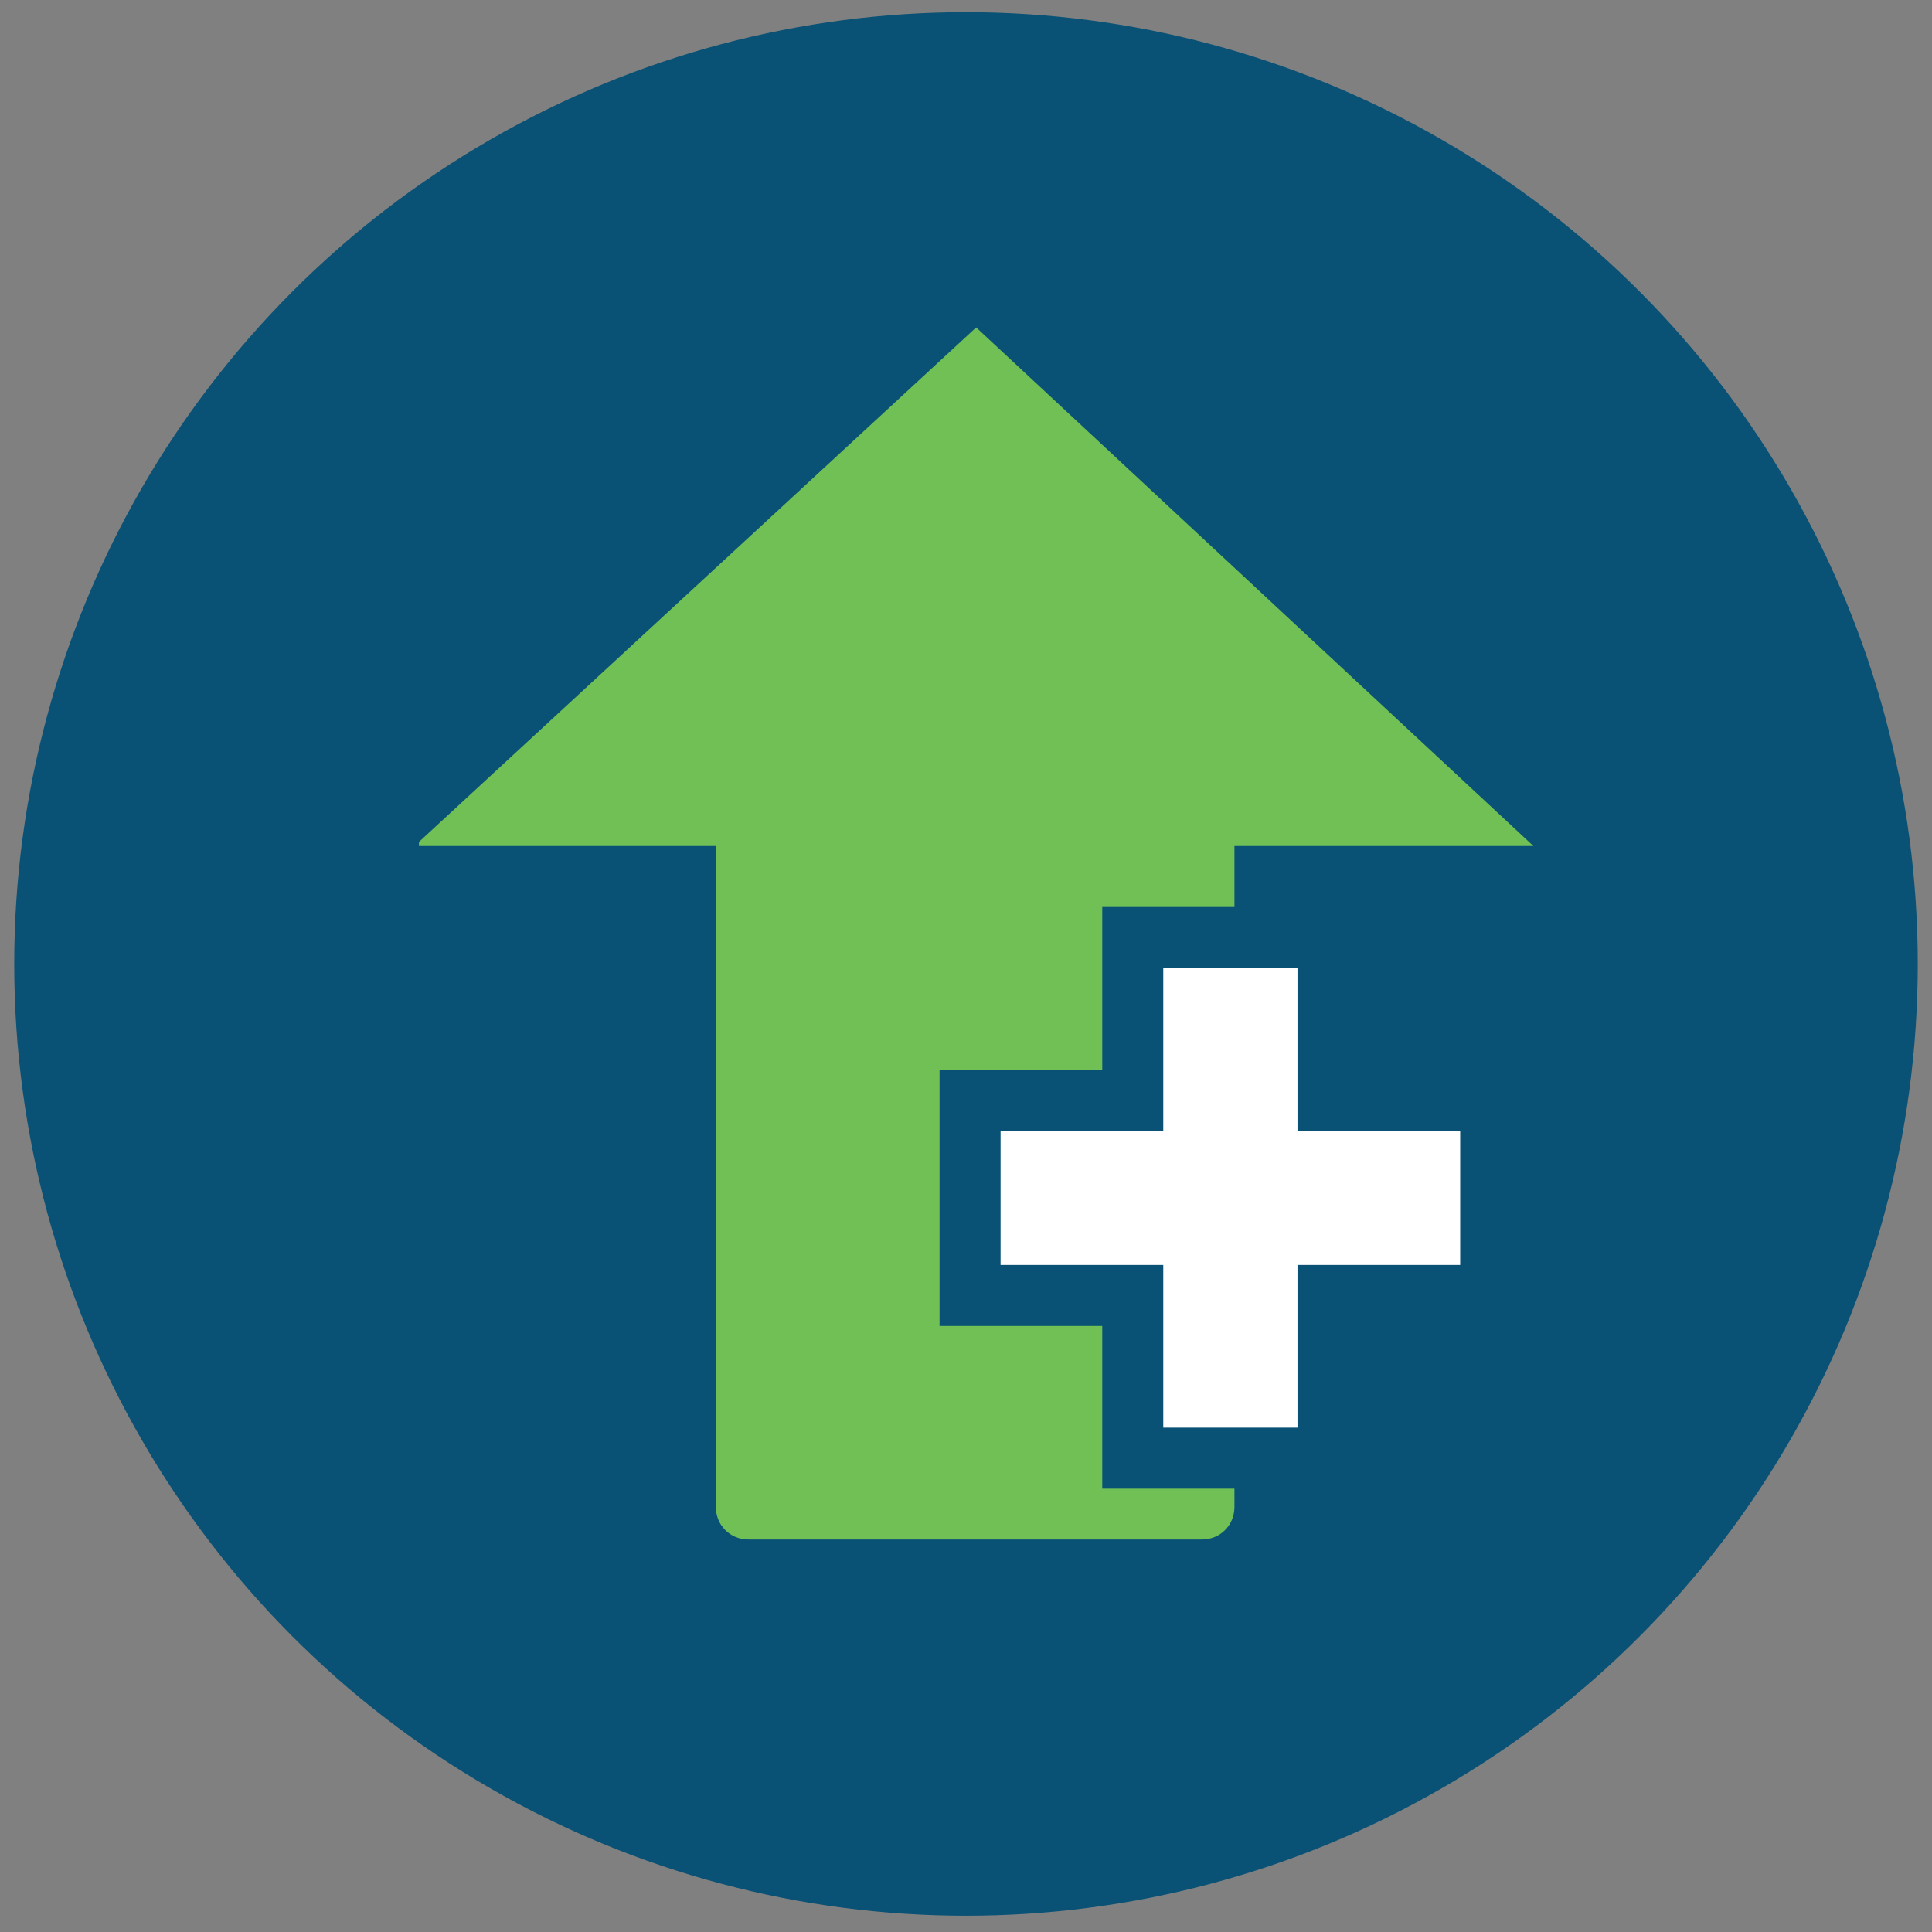
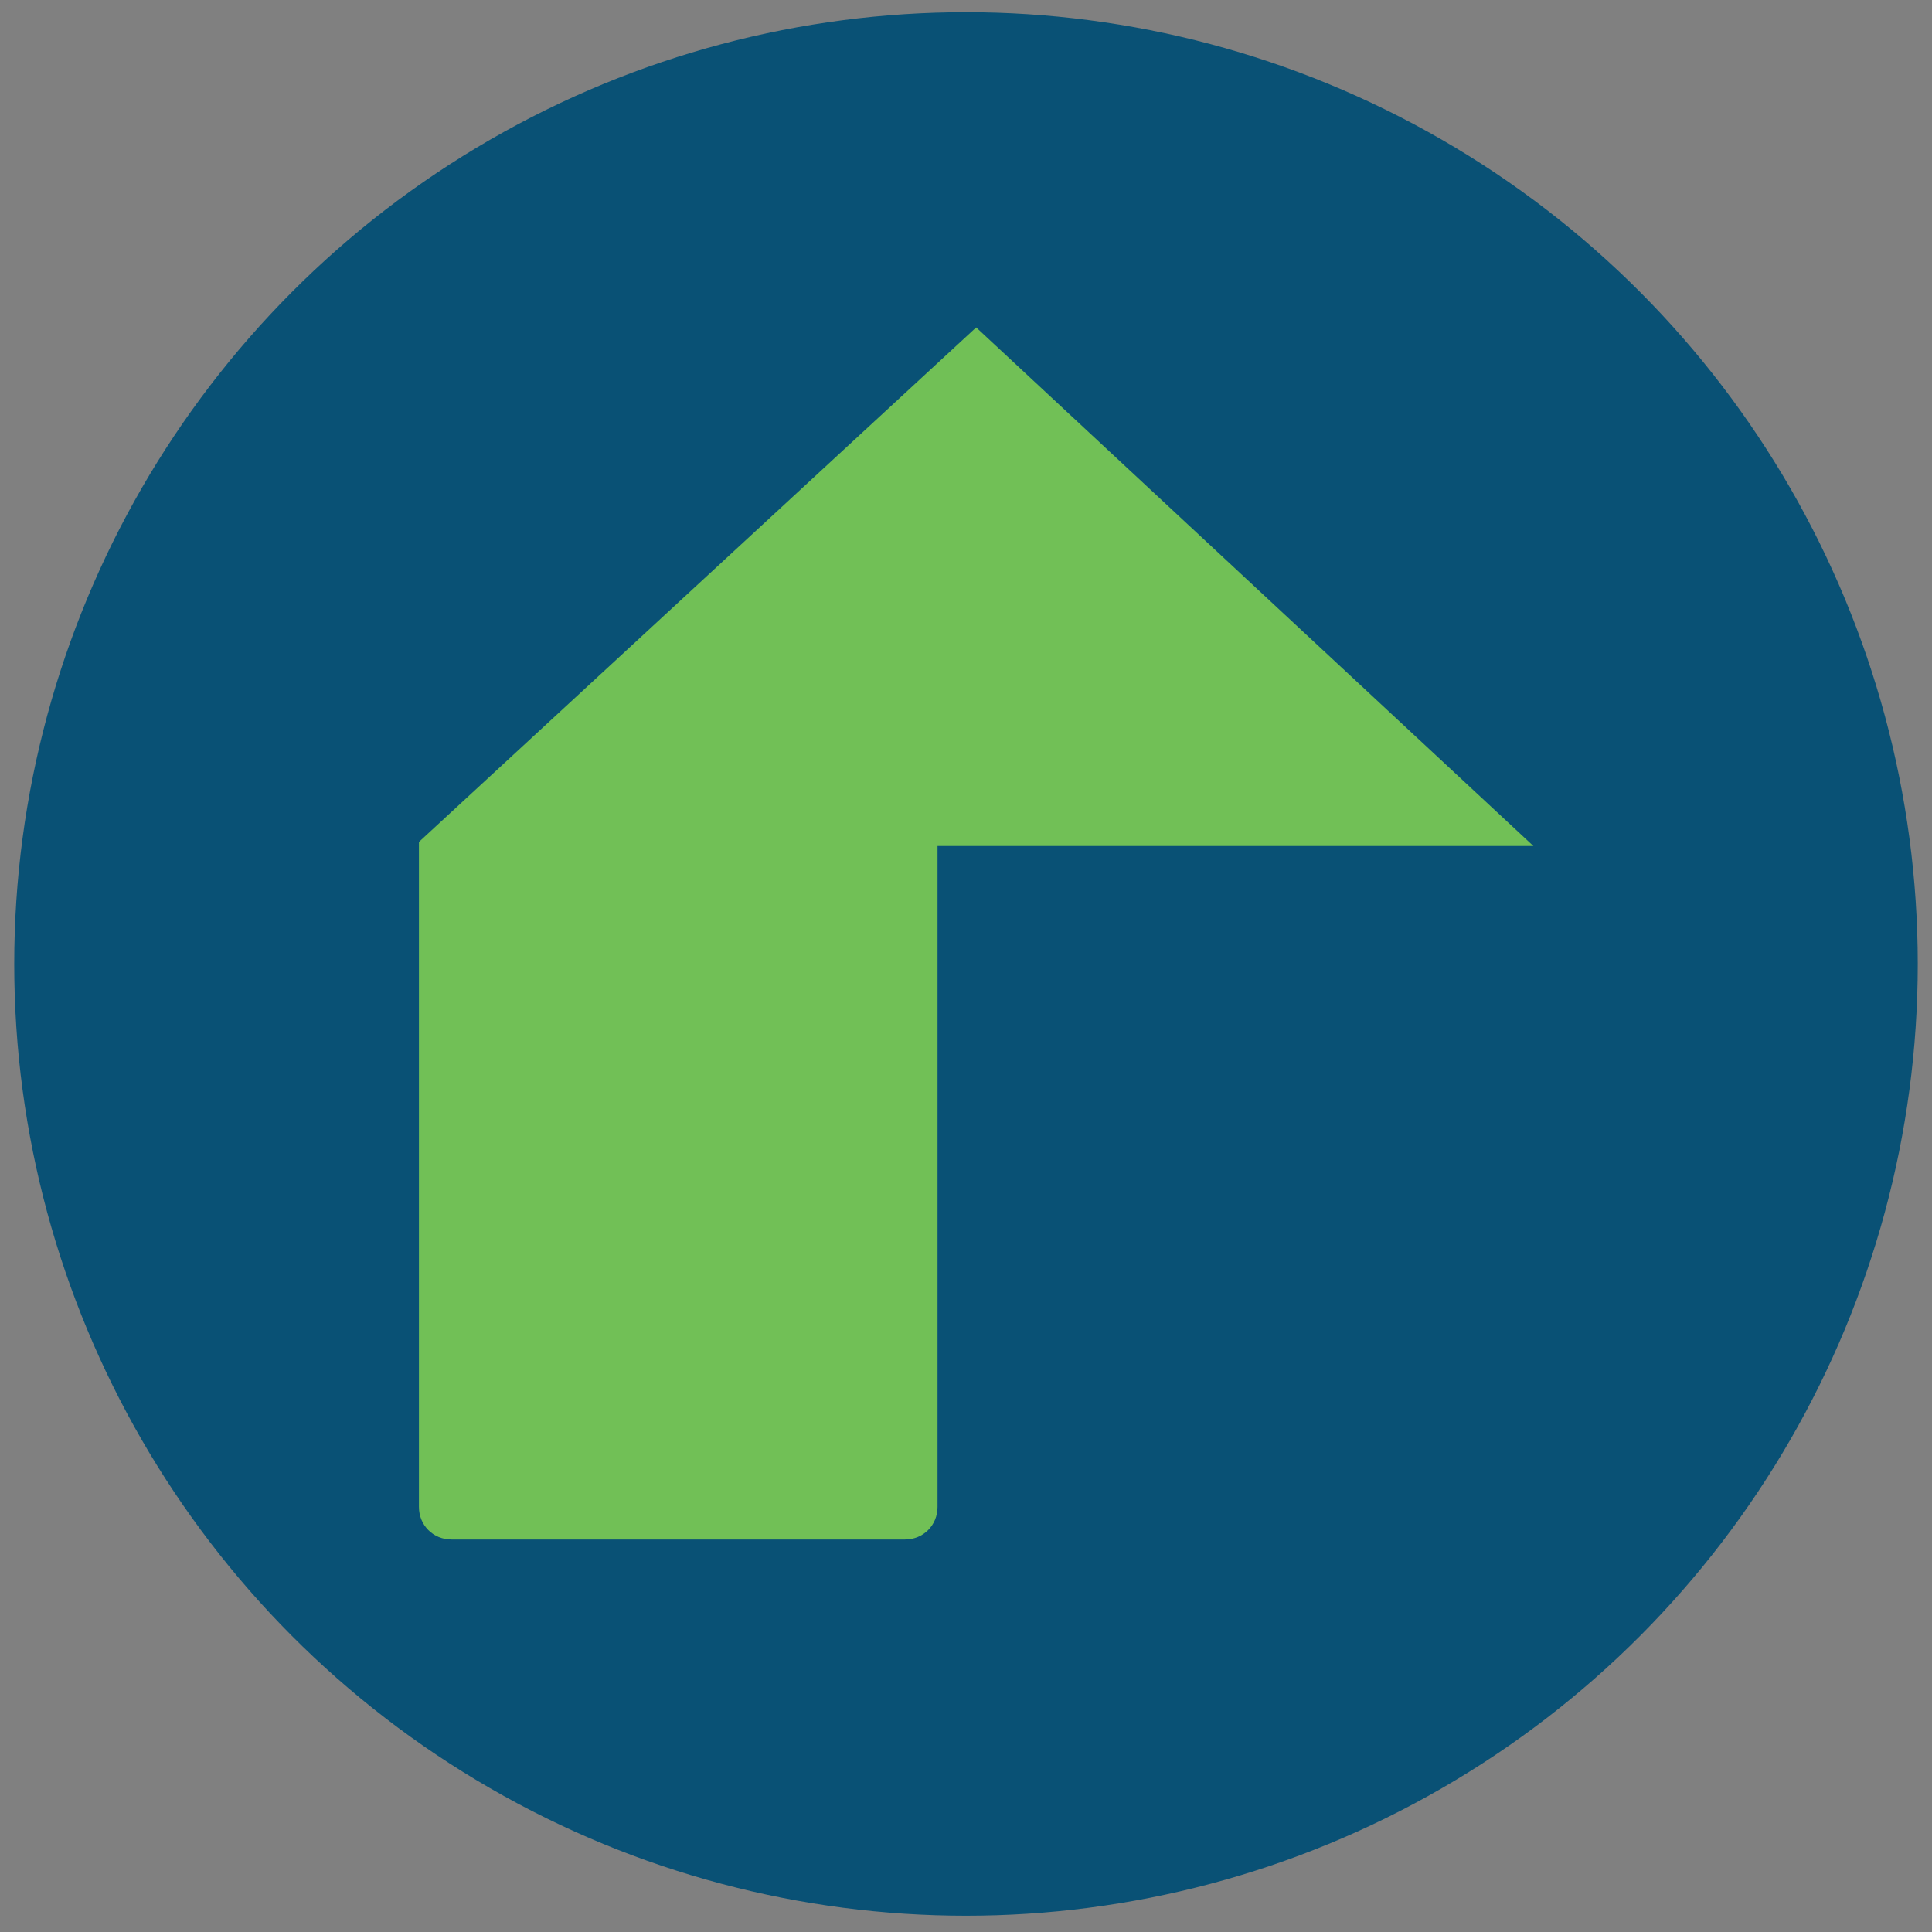
<svg xmlns="http://www.w3.org/2000/svg" version="1.1" id="Layer_1" x="0px" y="0px" width="95px" height="95px" viewBox="0 0 95 95" style="enable-background:new 0 0 95 95;" xml:space="preserve">
  <rect x="0" y="0" width="95" height="95" fill="#808080" stroke="none" />
  <style type="text/css">
	.st0{fill:#095175;}
	.st1{fill:#71C056;}
	.st2{fill:#FFFFFF;stroke:#095175;stroke-width:3;stroke-miterlimit:10;}
</style>
  <circle class="st0" cx="47.5" cy="47.4" r="46.8" />
  <g>
-     <path class="st1" d="M75.4,41.6L48,16.1L20.6,41.4v0.2h14.6v32.5c0,0.9,0.7,1.6,1.6,1.6h22.3c0.9,0,1.6-0.7,1.6-1.6V41.6H75.4z" />
-     <polygon class="st2" points="73.3,54.1 65.3,54.1 65.3,46.1 55.7,46.1 55.7,54.1 47.7,54.1 47.7,63.7 55.7,63.7 55.7,71.7    65.3,71.7 65.3,63.7 73.3,63.7  " />
+     <path class="st1" d="M75.4,41.6L48,16.1L20.6,41.4v0.2v32.5c0,0.9,0.7,1.6,1.6,1.6h22.3c0.9,0,1.6-0.7,1.6-1.6V41.6H75.4z" />
  </g>
</svg>